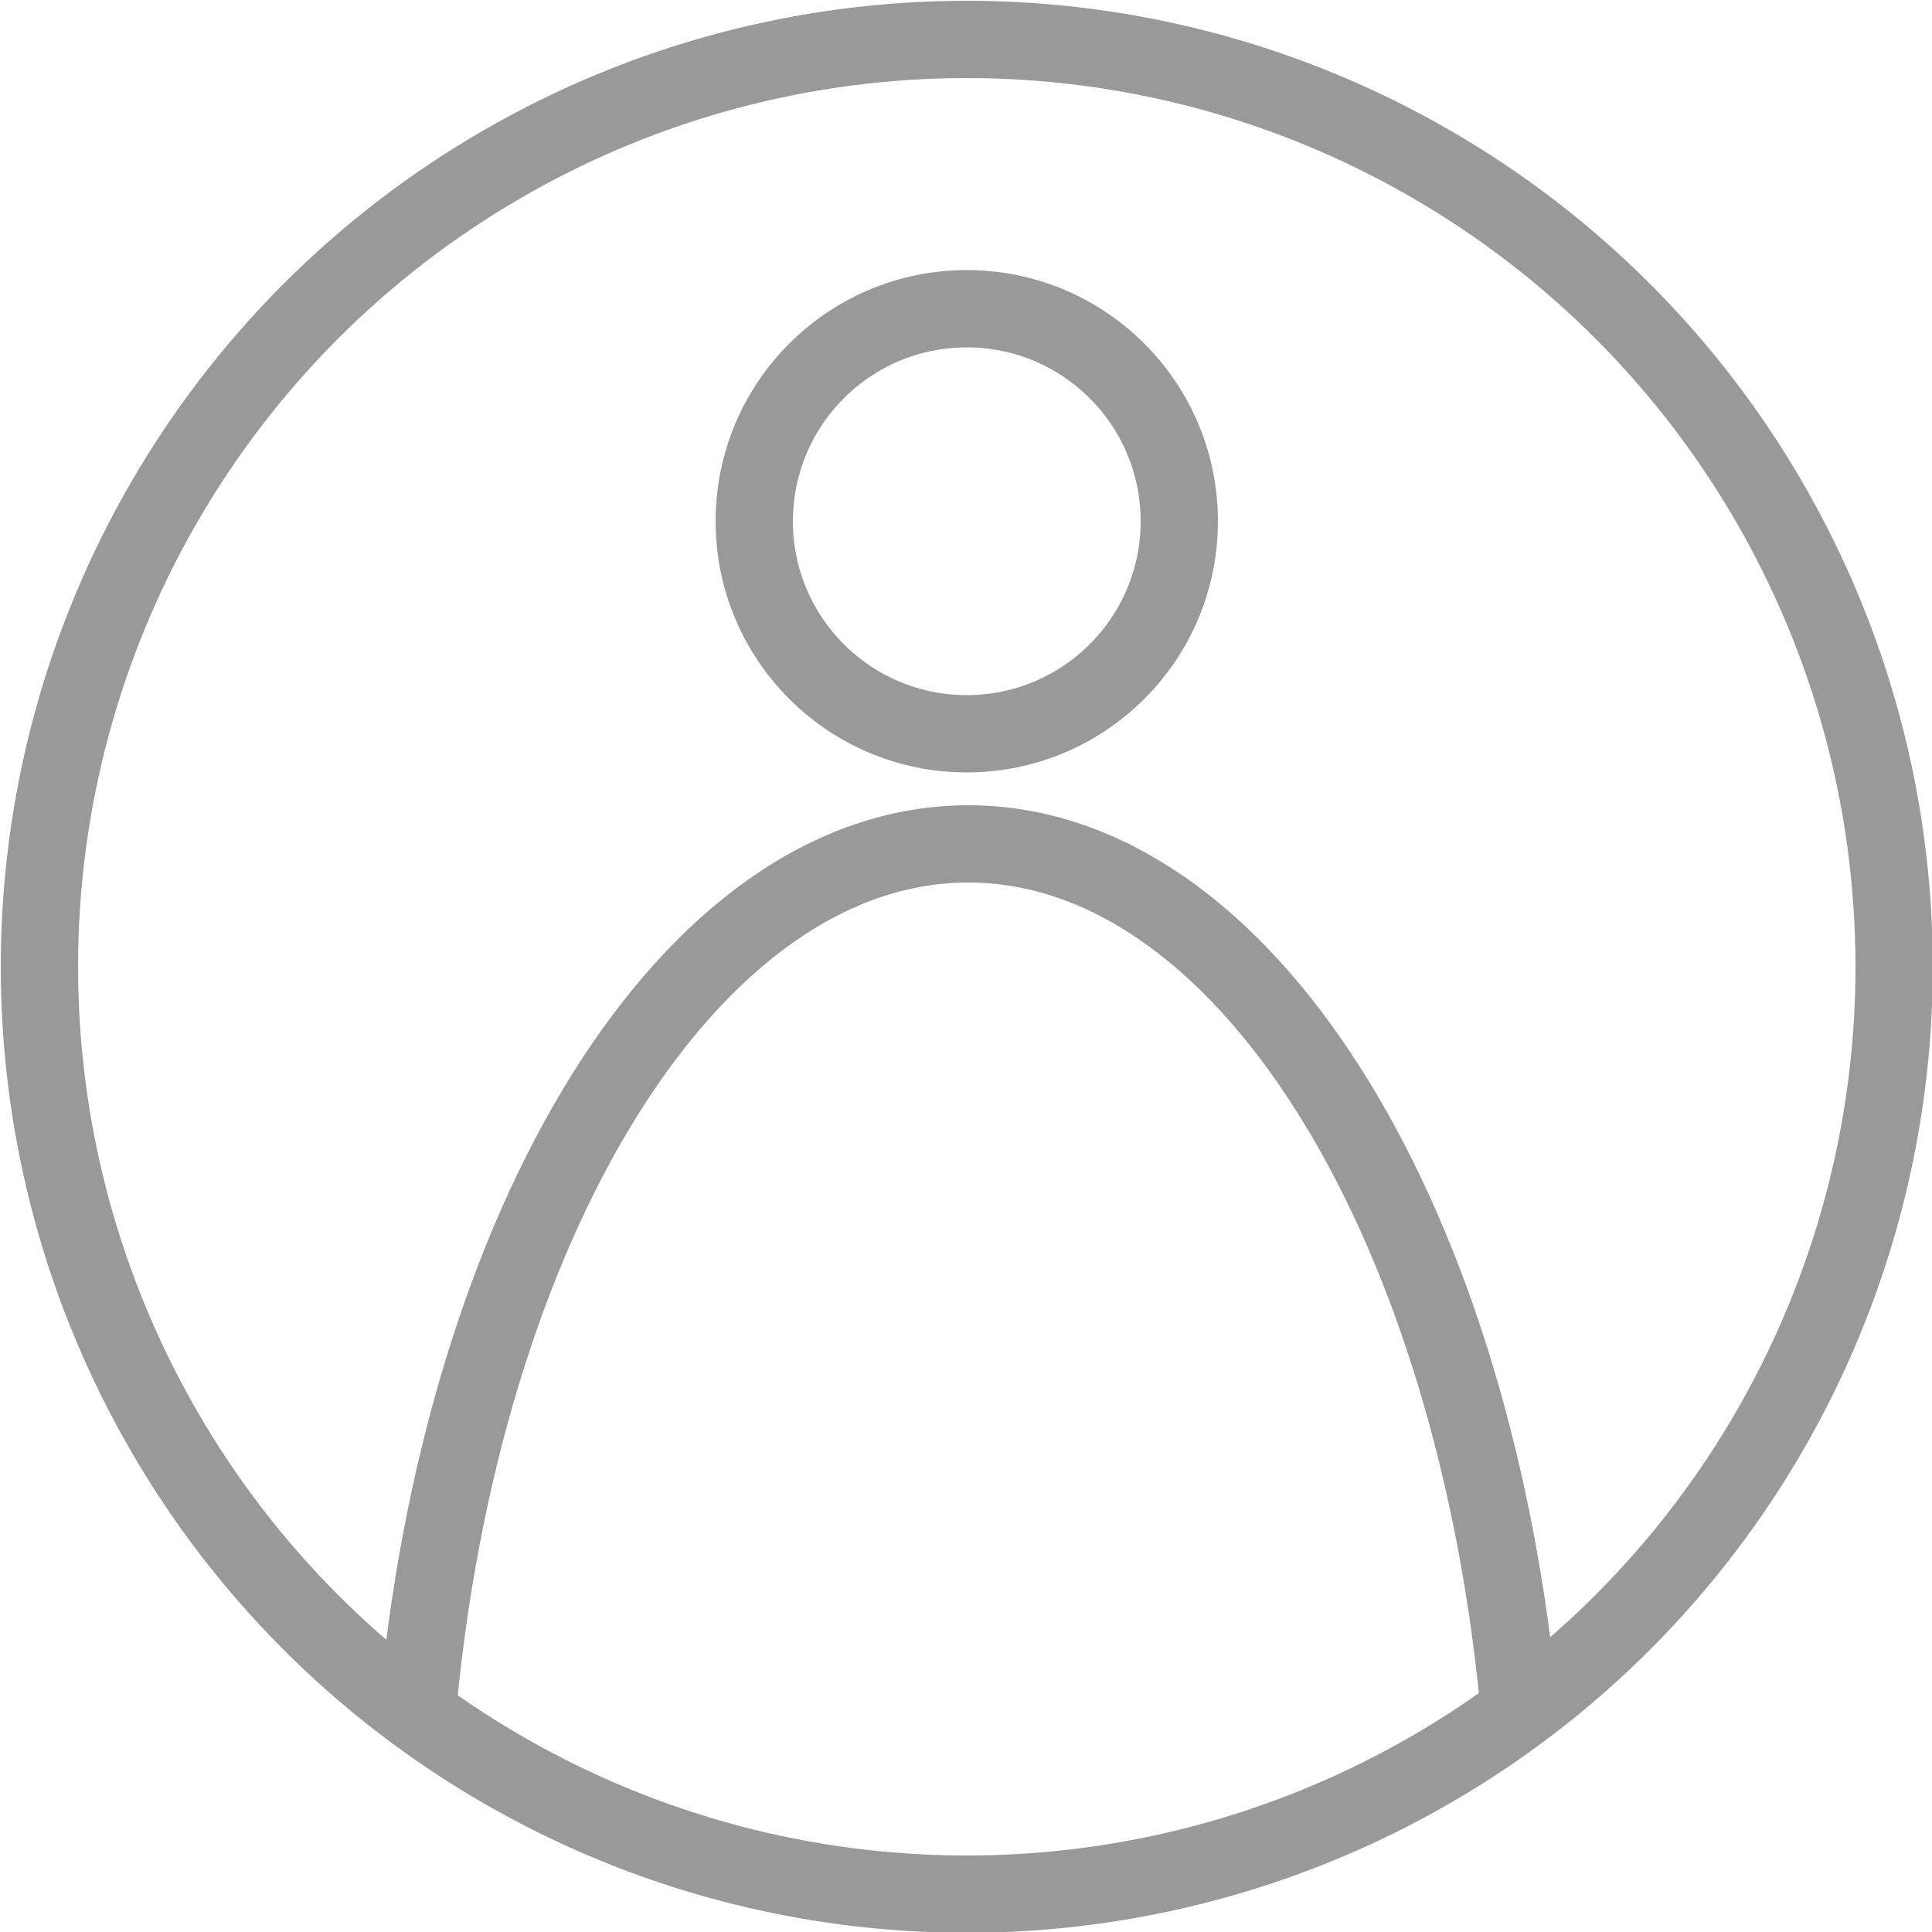
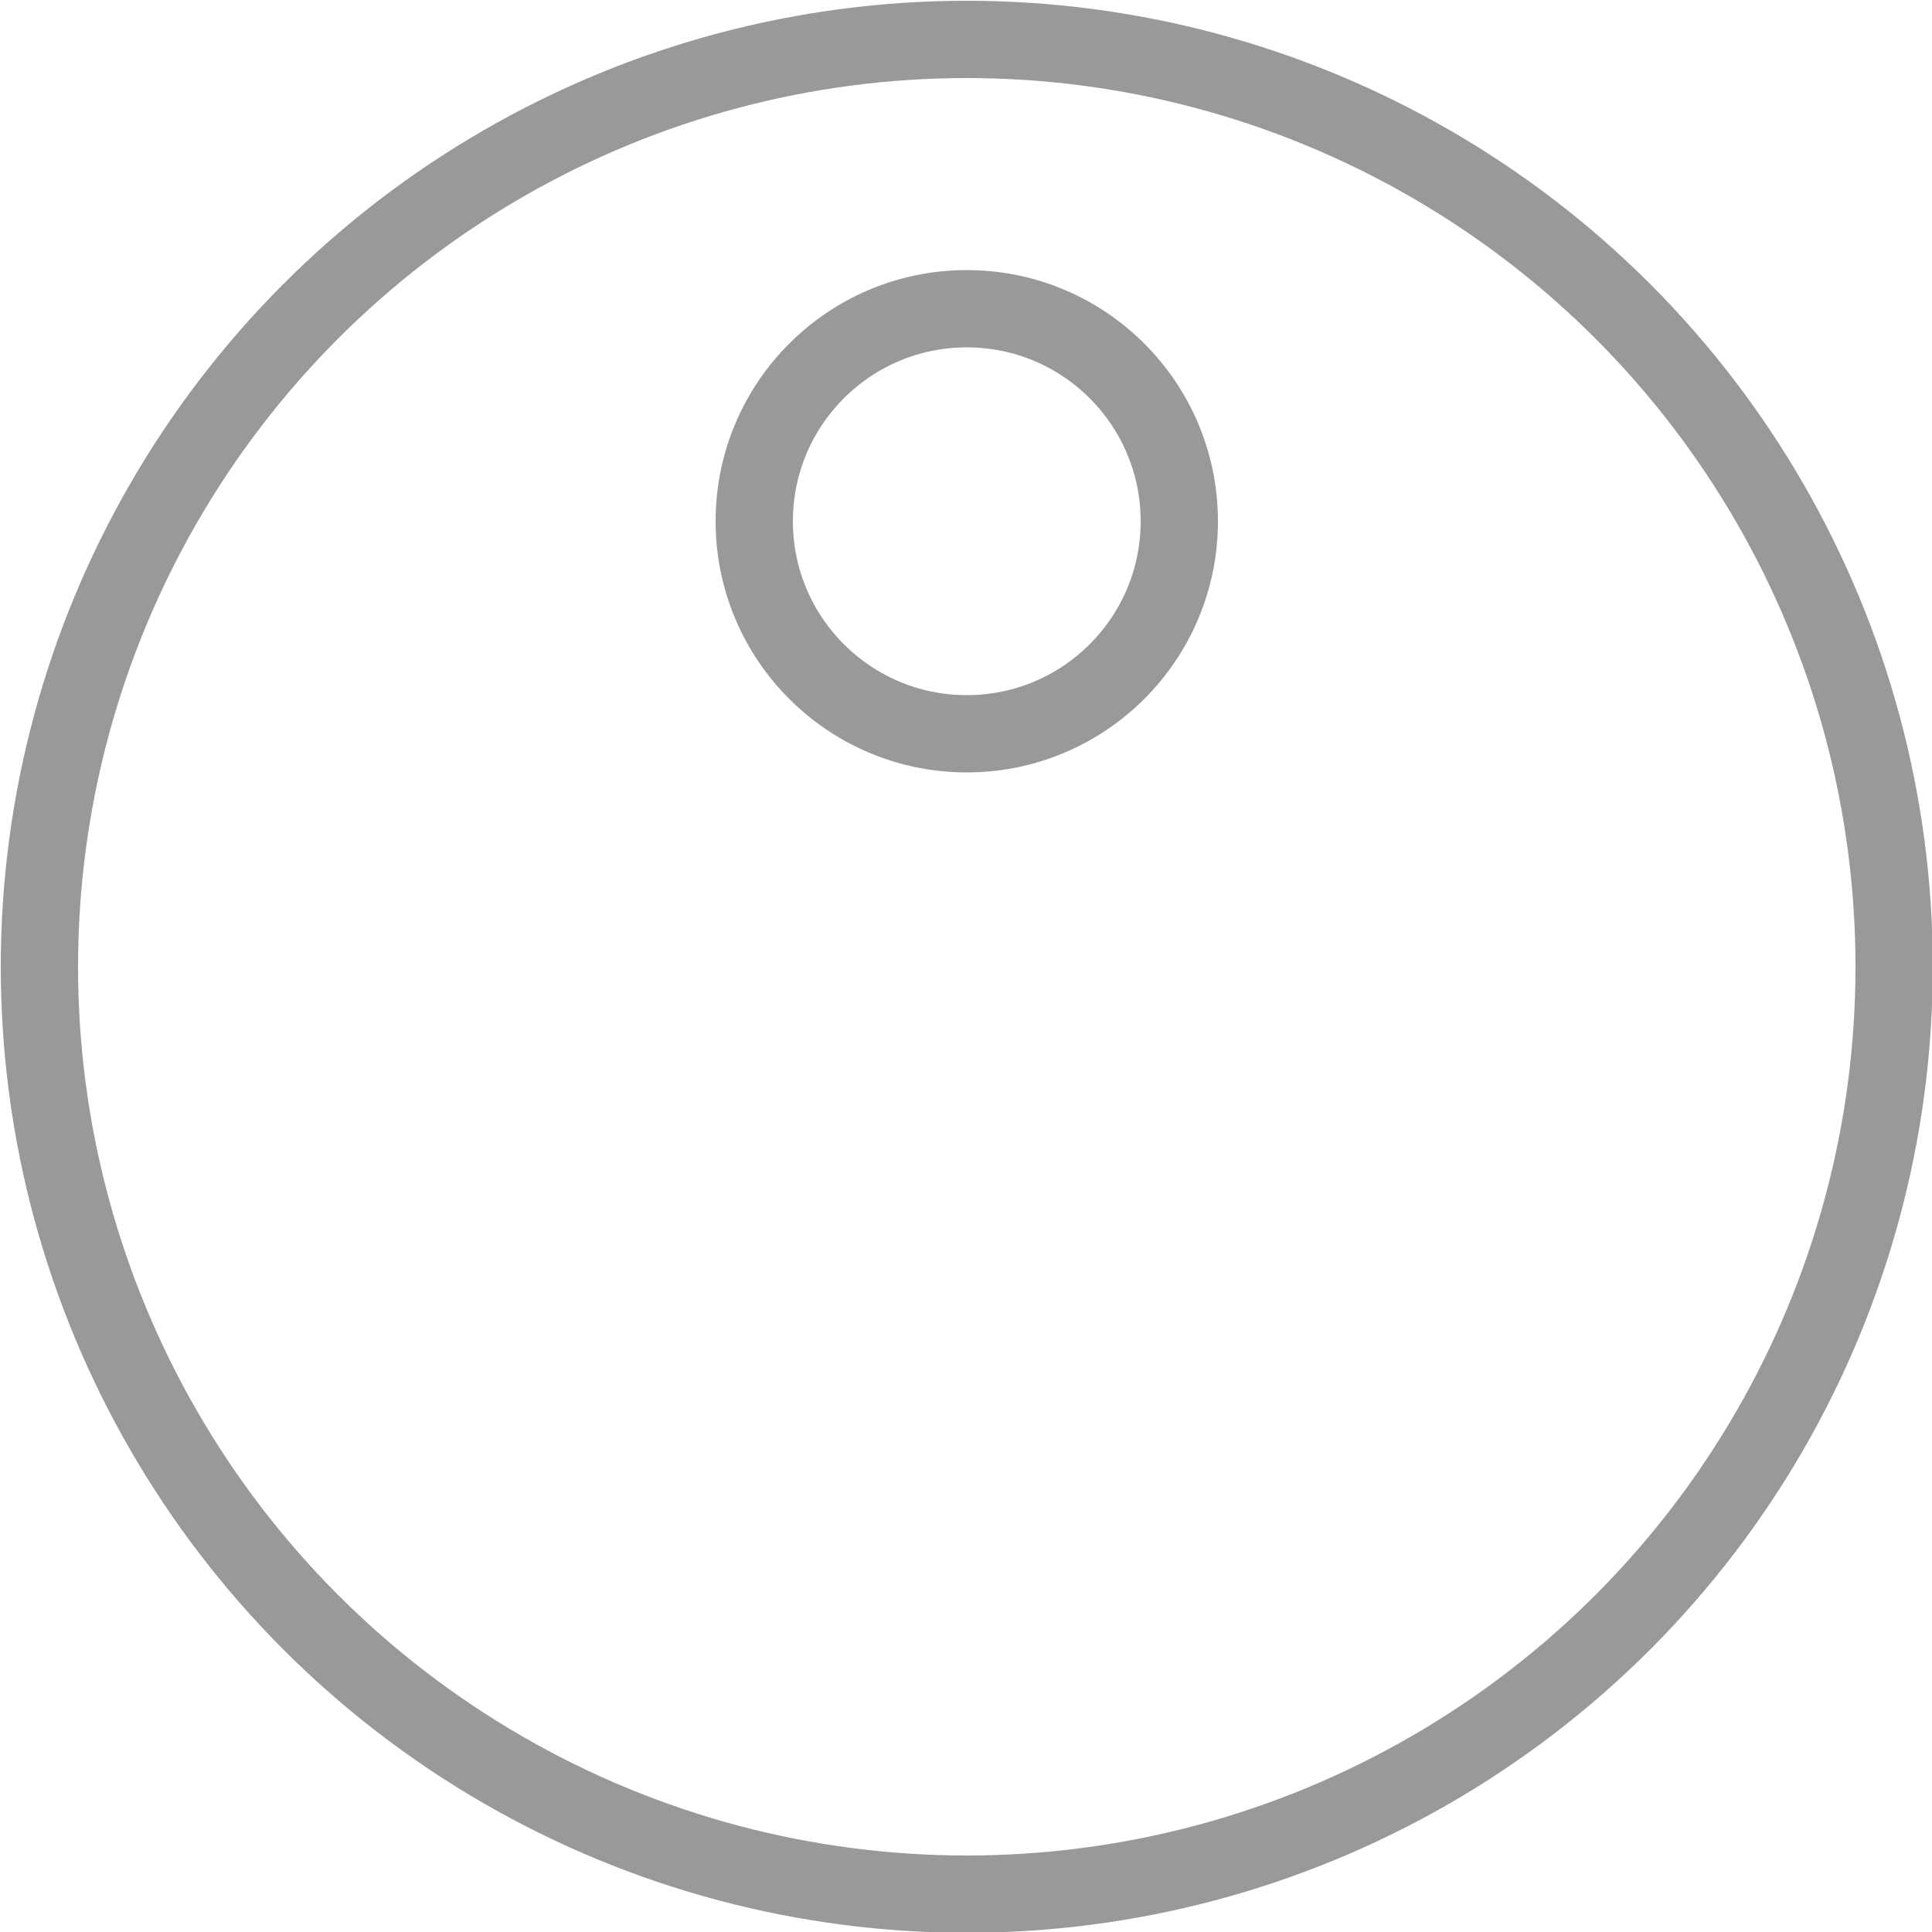
<svg xmlns="http://www.w3.org/2000/svg" version="1.1" id="レイヤー_1" x="0px" y="0px" viewBox="0 0 500 500" style="enable-background:new 0 0 500 500;" xml:space="preserve">
  <style type="text/css">
	.st0{fill:none;stroke:#999999;stroke-width:20;stroke-miterlimit:10;}
</style>
  <circle class="st0" cx="250.2" cy="134.9" r="55" />
-   <path class="st0" d="M392.8,438.3c-12.7-125.2-71.5-219.9-142.2-219.9c-72,0-131.7,98.2-142.8,226.9" />
  <circle class="st0" cx="250.2" cy="250.2" r="240" />
</svg>